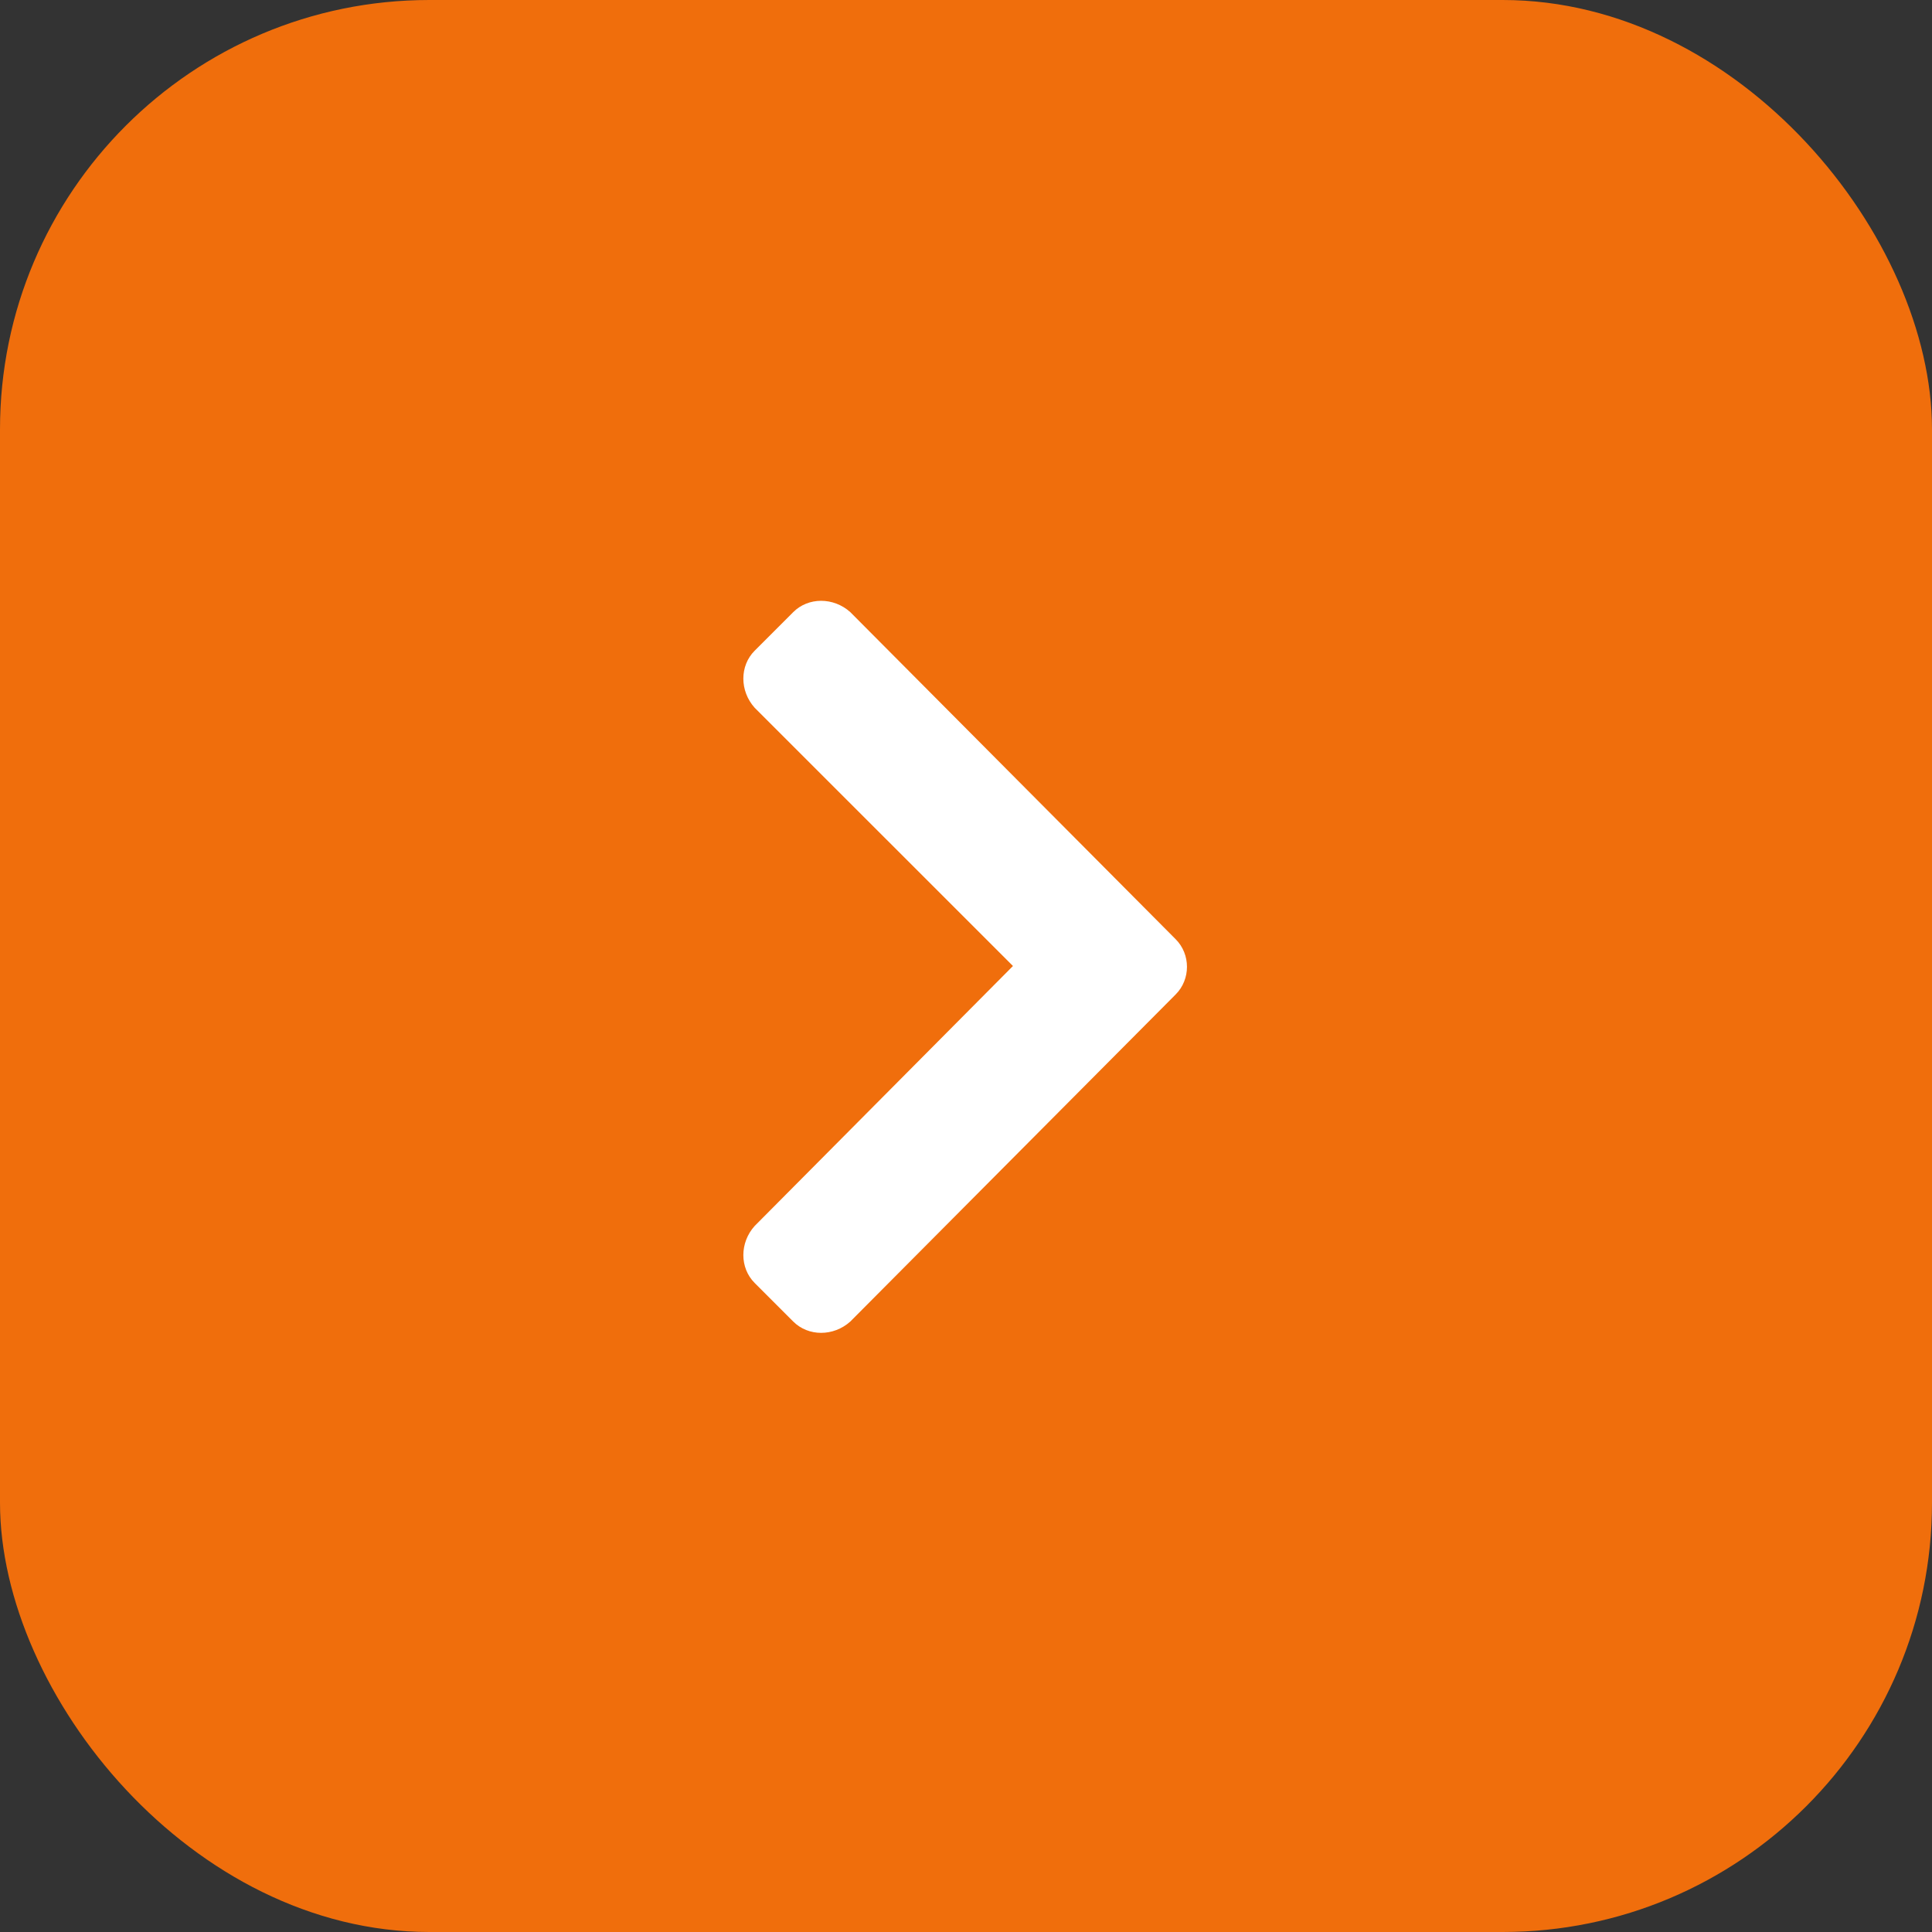
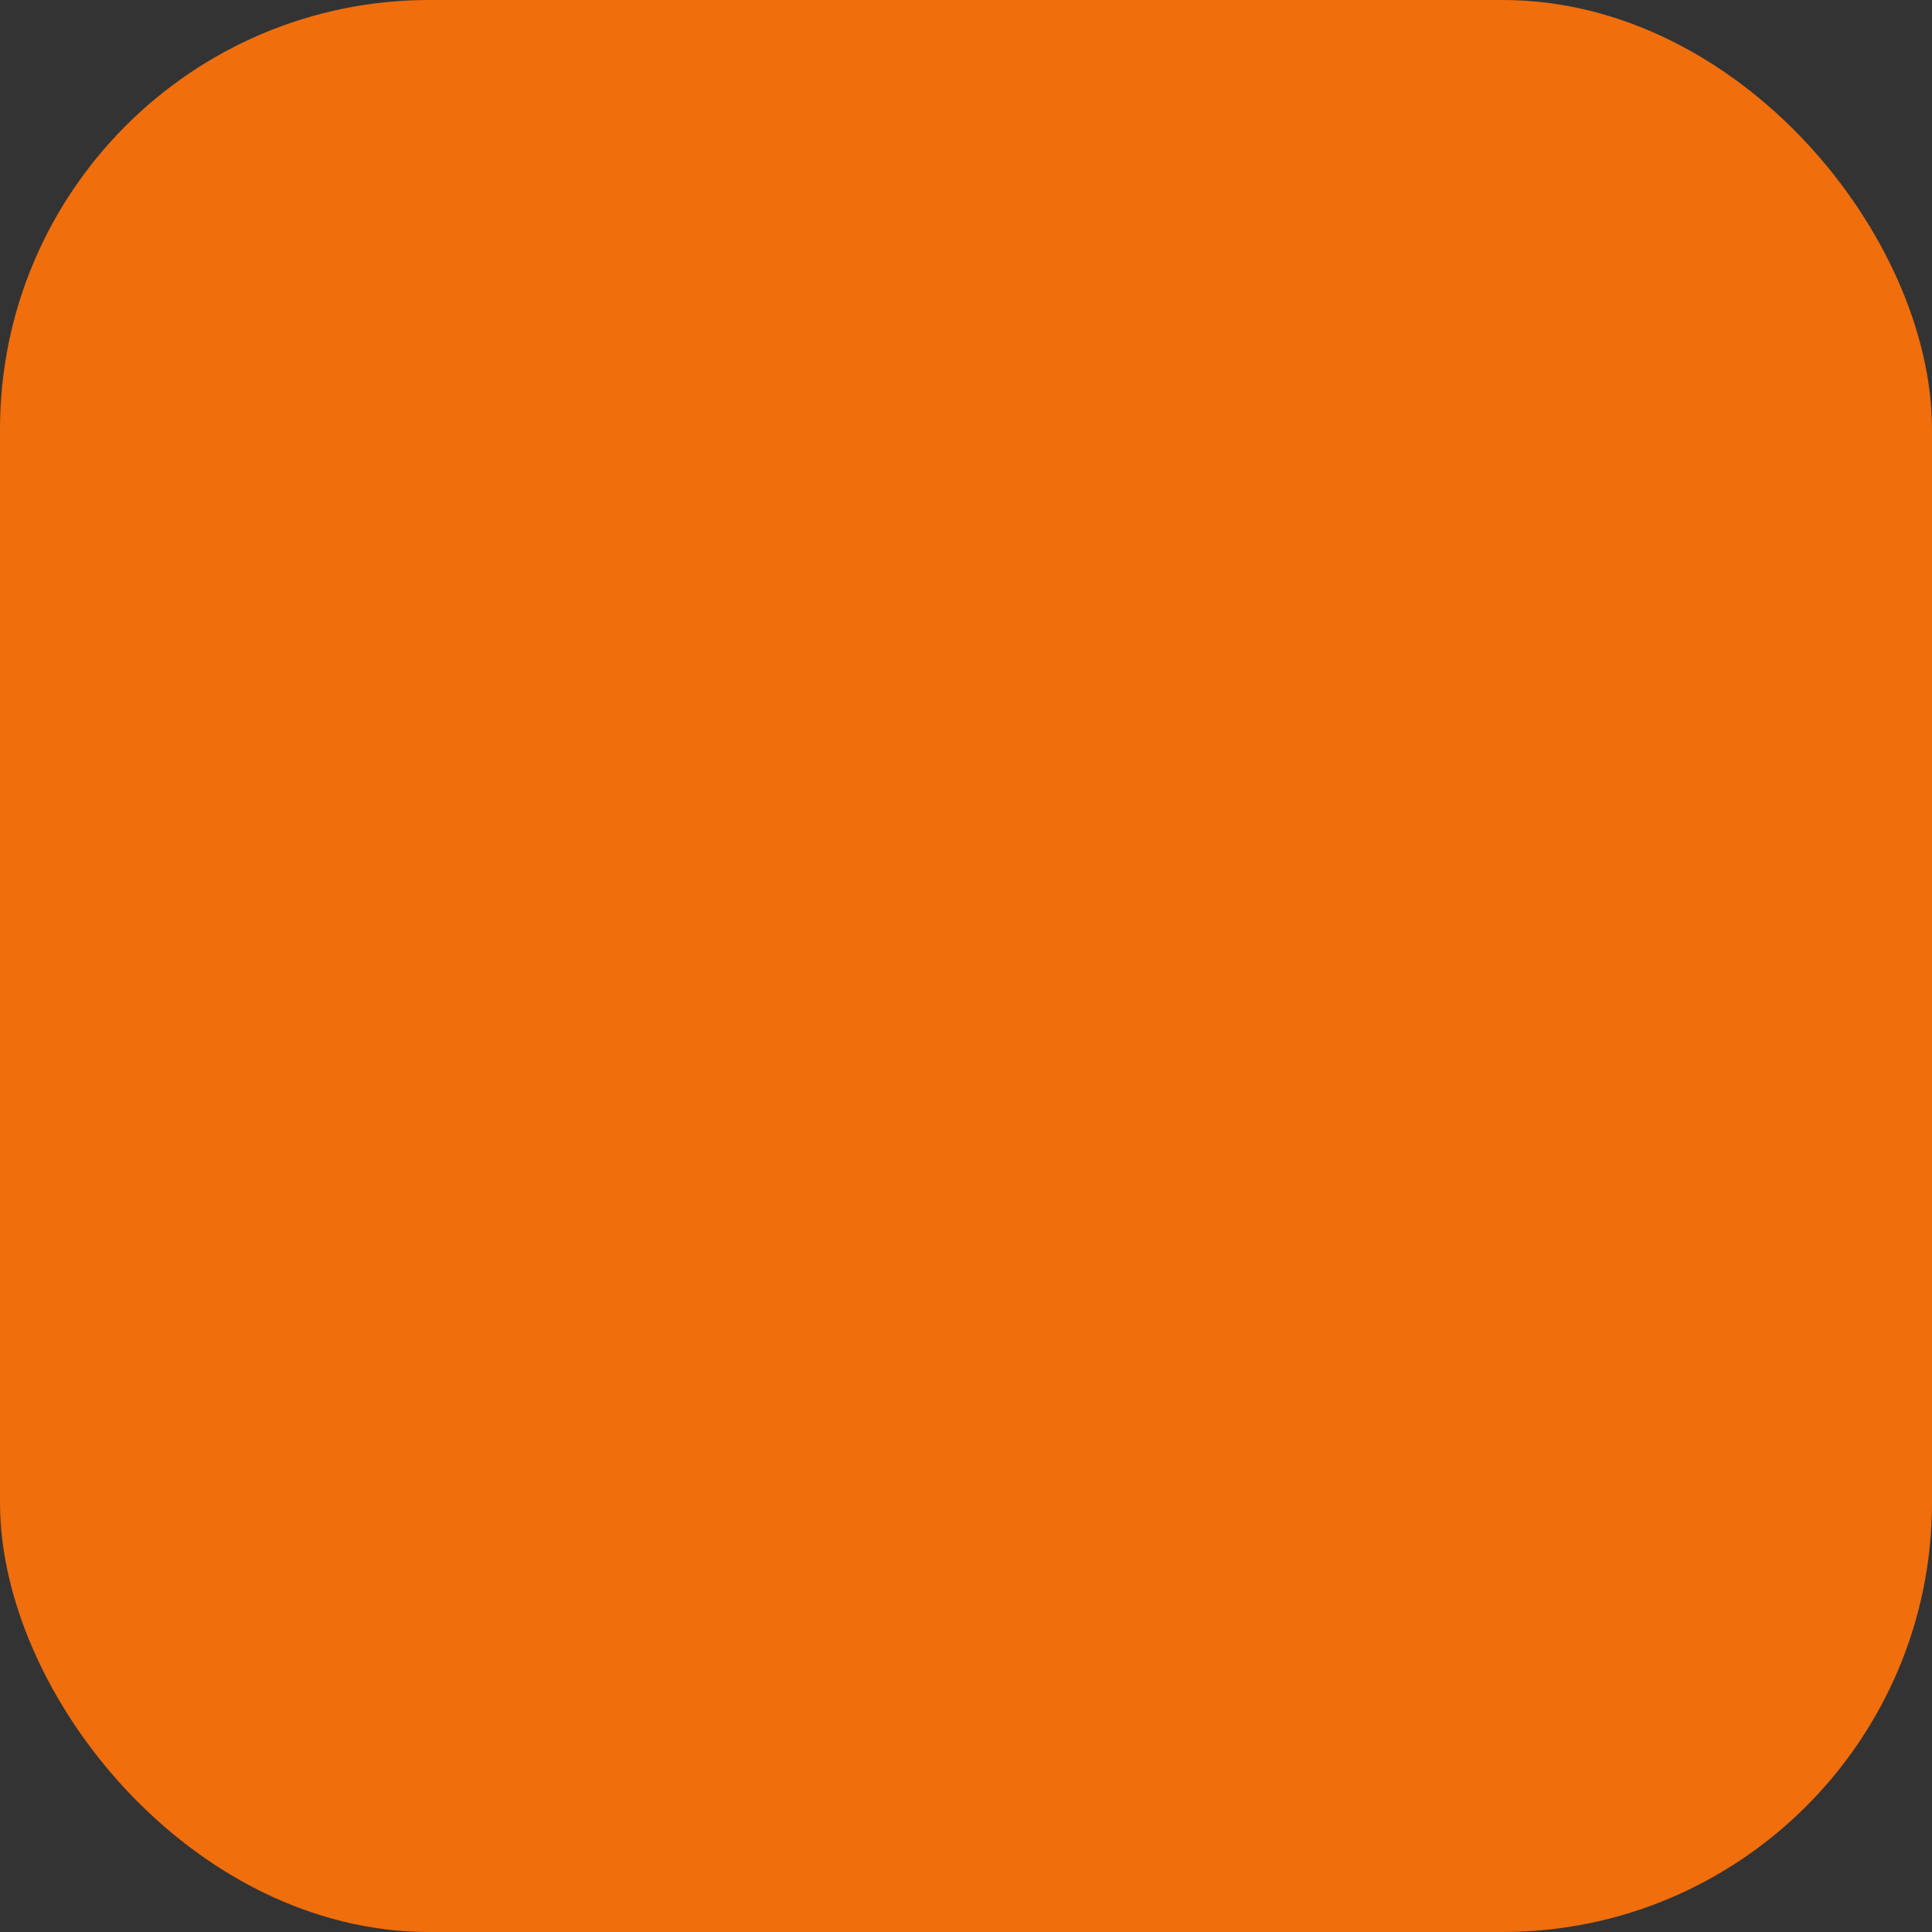
<svg xmlns="http://www.w3.org/2000/svg" width="36" height="36" viewBox="0 0 36 36" fill="none">
  <rect x="0" y="0" width="36" height="36" fill="#333333" stroke="none" />
  <rect width="36" height="36" rx="8" fill="#F06E0C" />
-   <path d="M21.906 18.531L15.844 24.625C15.531 24.906 15.062 24.906 14.781 24.625L14.062 23.906C13.781 23.625 13.781 23.156 14.062 22.844L18.875 18L14.062 13.188C13.781 12.875 13.781 12.406 14.062 12.125L14.781 11.406C15.062 11.125 15.531 11.125 15.844 11.406L21.906 17.5C22.188 17.781 22.188 18.25 21.906 18.531Z" fill="white" />
</svg>